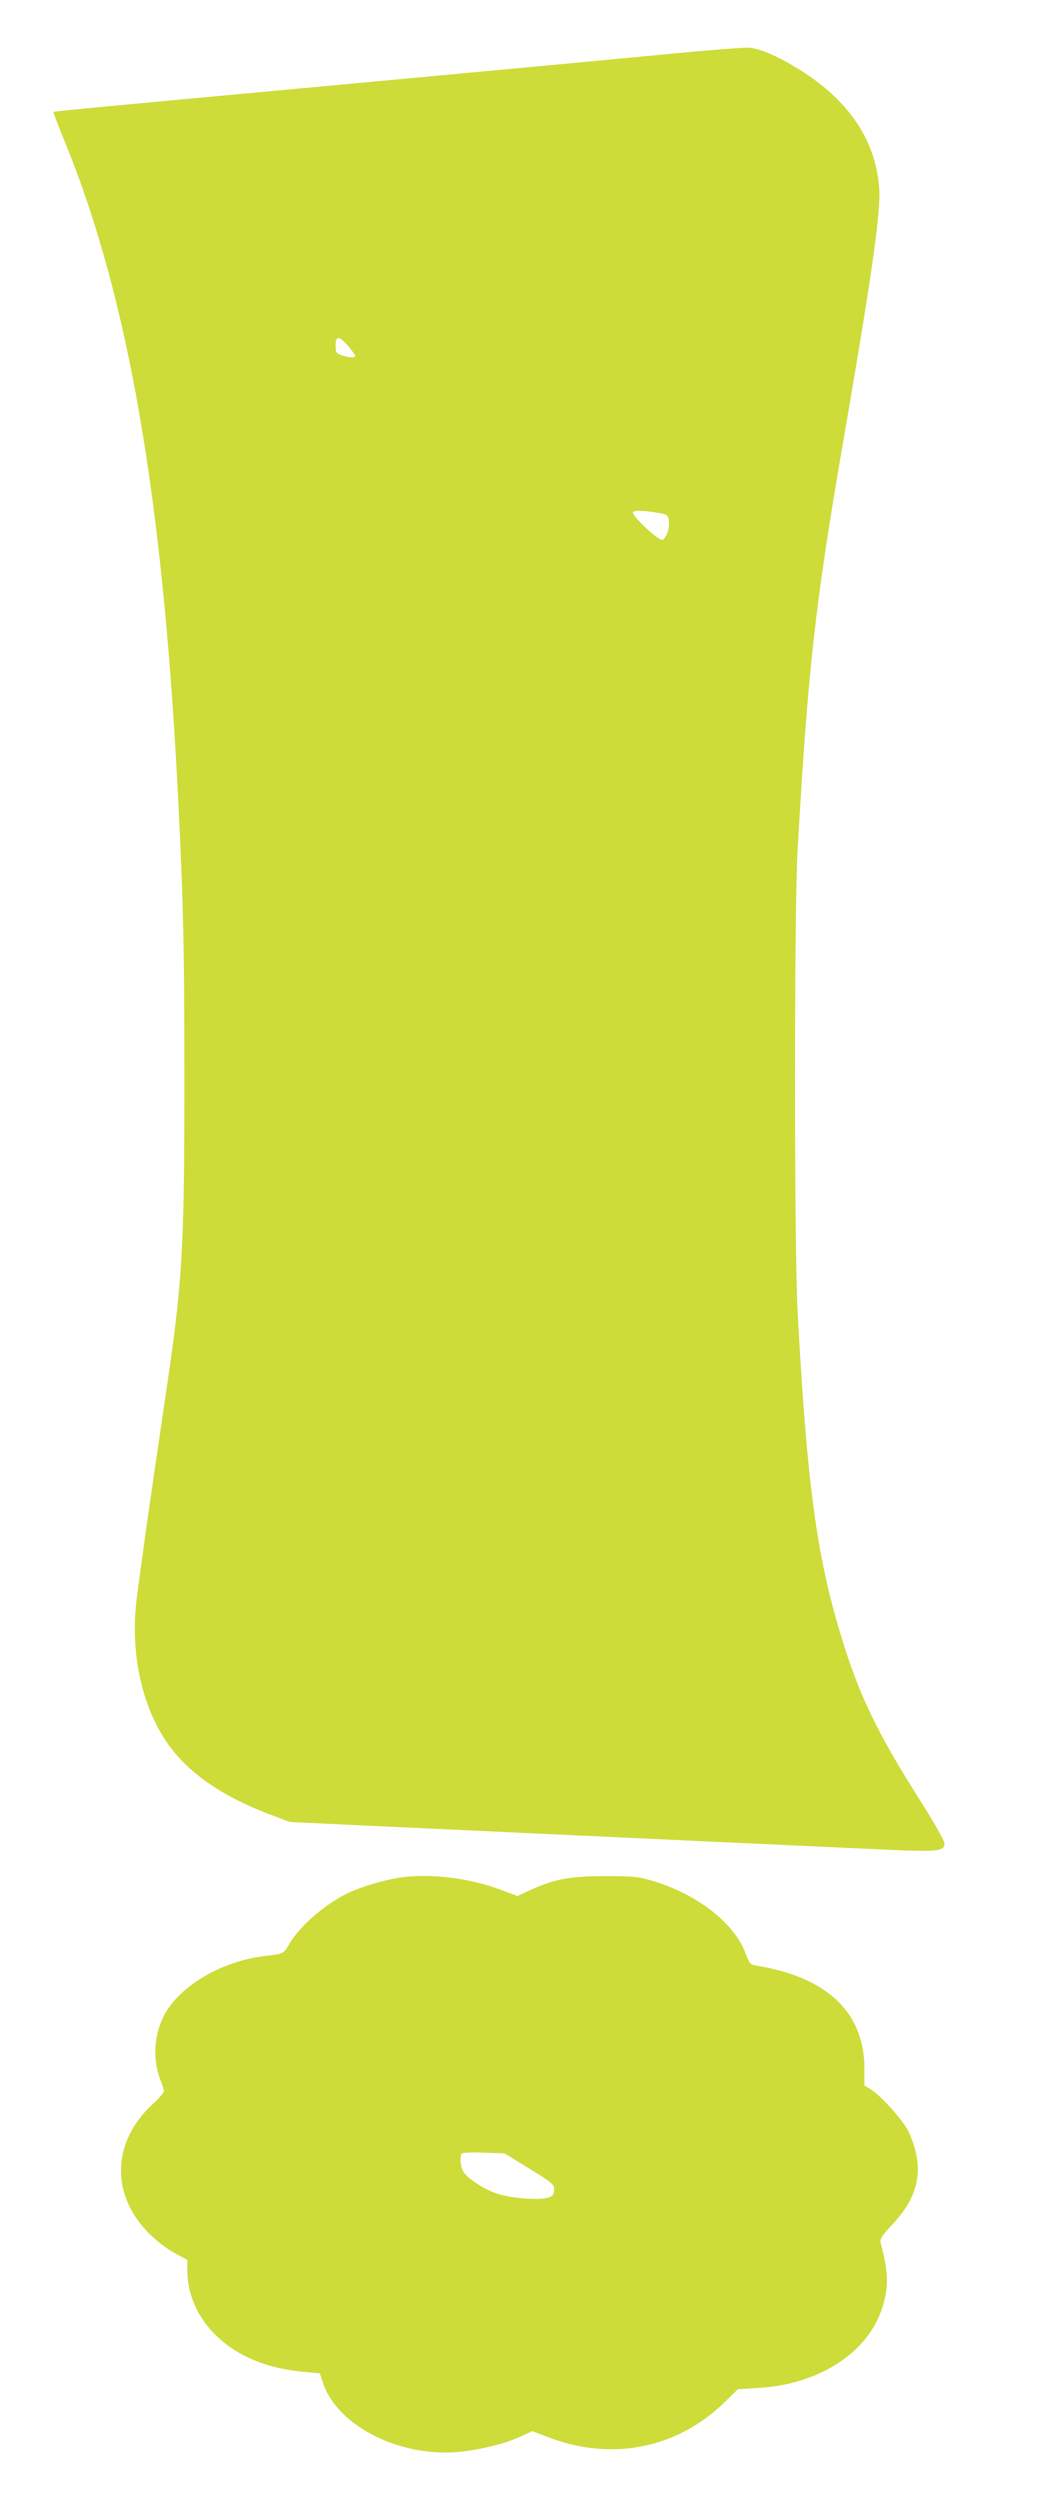
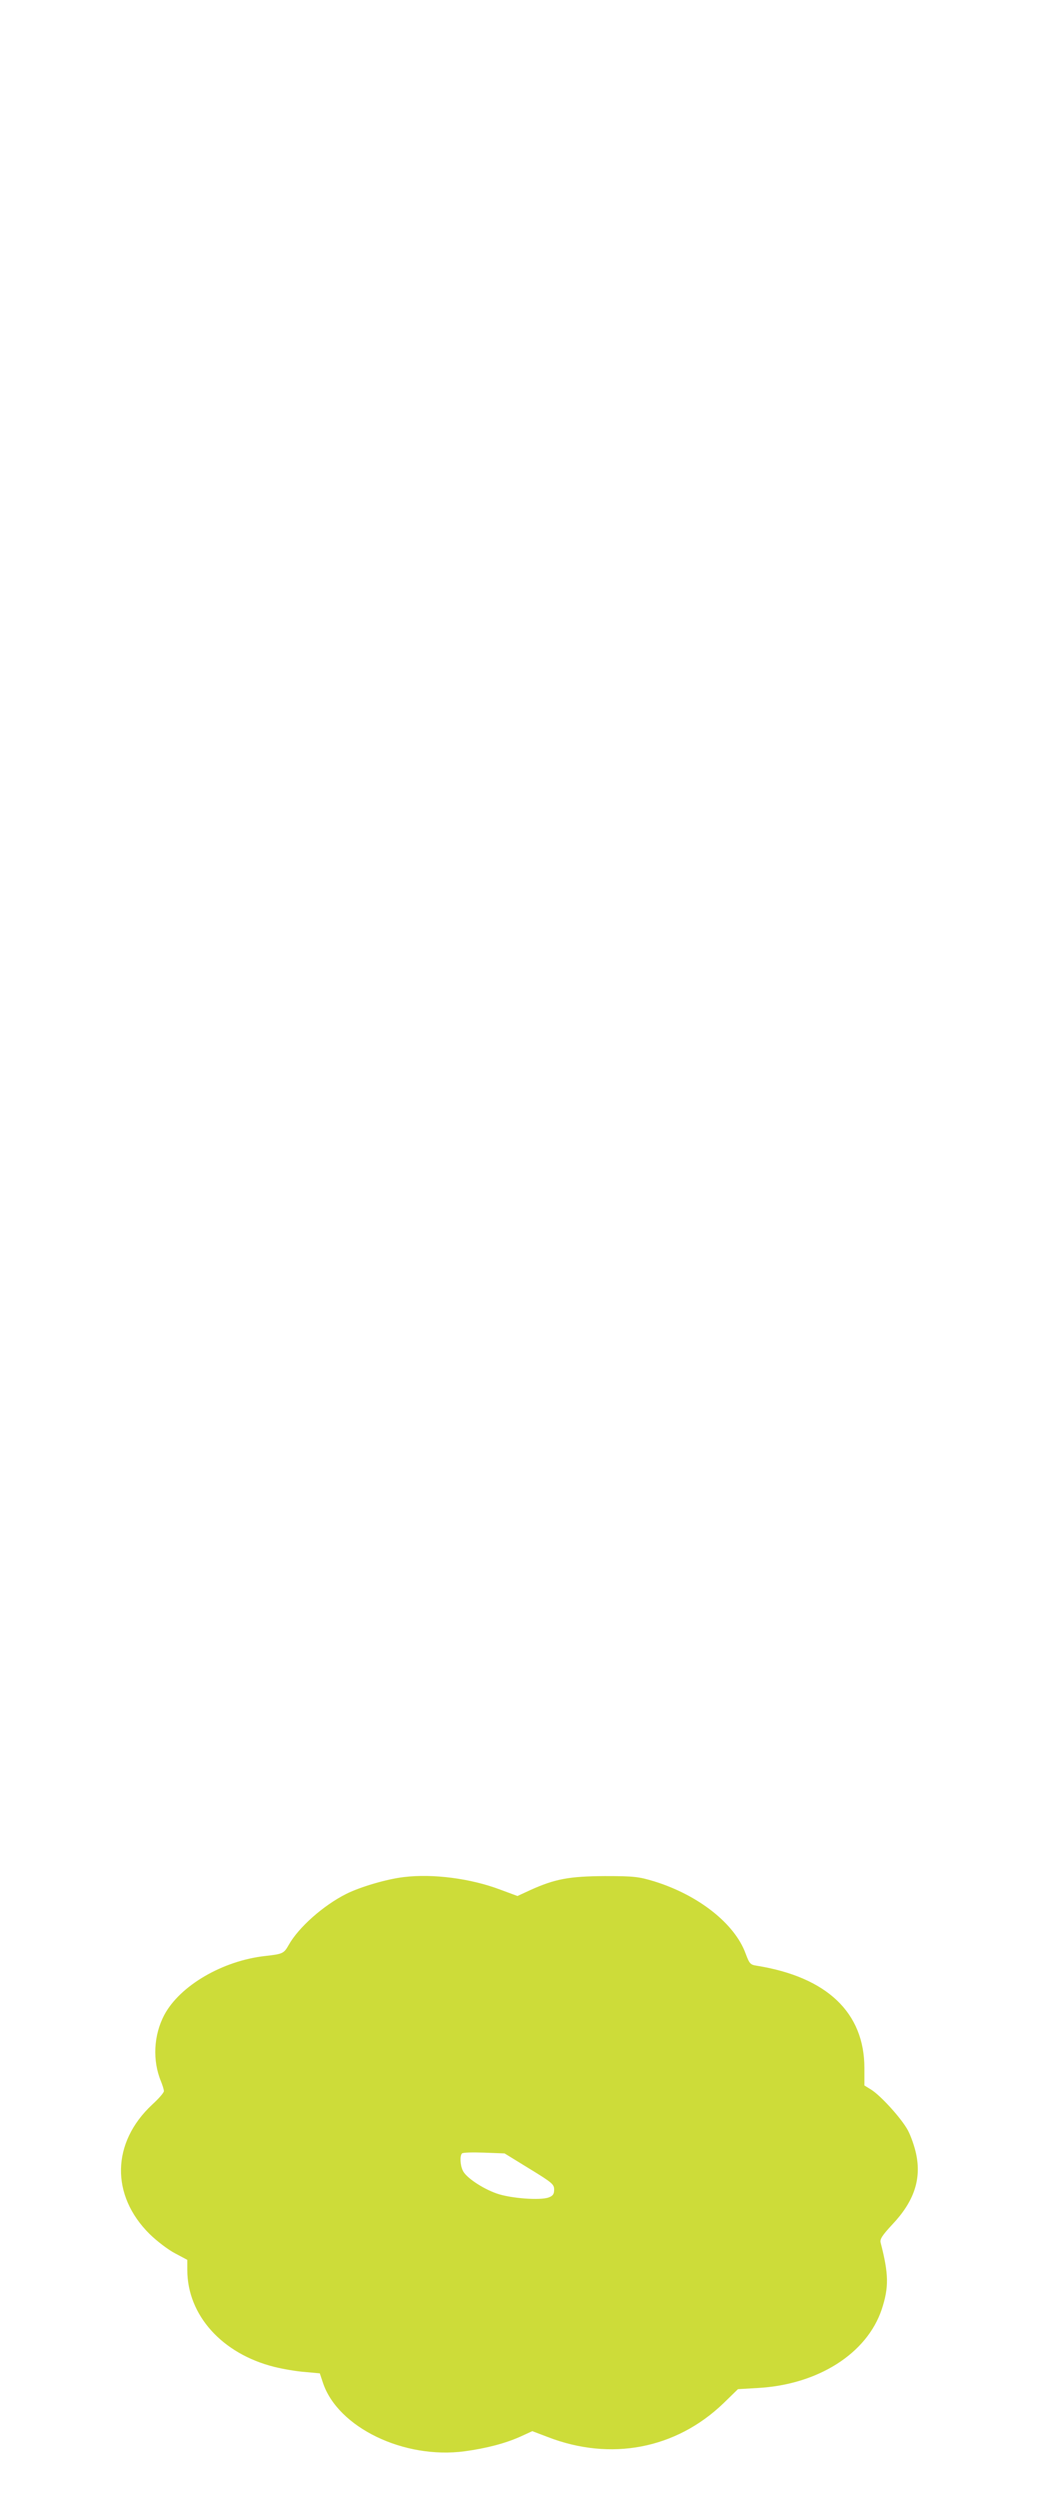
<svg xmlns="http://www.w3.org/2000/svg" version="1.0" width="533pt" height="1280pt" viewBox="0 0 533 1280" preserveAspectRatio="xMidYMid meet">
  <g transform="translate(0,1280) scale(0.1,-0.1)" fill="#cddc39" stroke="none">
-     <path d="M3440 12525 c-342 -33 -790 -75 -1925 -180 -988 -91 -1238 -115 -1241 -118 -2 -1 26 -75 62 -162 320 -787 496 -1799 574 -3295 29 -569 35 -808 35 -1480 0 -901 -9 -1050 -100 -1660 -63 -422 -132 -908 -146 -1030 -31 -273 30 -545 165 -734 106 -148 281 -267 526 -359 l96 -36 444 -21 c751 -35 1276 -59 1725 -80 237 -11 589 -27 783 -36 380 -18 402 -16 402 29 0 13 -57 112 -126 221 -231 363 -326 567 -423 906 -110 381 -158 756 -203 1590 -18 323 -18 2069 0 2375 53 918 89 1246 232 2075 148 857 195 1187 186 1306 -17 237 -146 436 -383 591 -120 78 -226 126 -287 129 -28 1 -206 -13 -396 -31z m-1656 -1497 c20 -23 36 -45 36 -50 0 -11 -31 -10 -69 3 -28 10 -31 15 -31 50 0 52 18 51 64 -3z m1606 -857 c31 -6 35 -11 38 -40 4 -38 -13 -87 -33 -95 -19 -7 -161 126 -151 142 6 11 67 8 146 -7z" />
    <path d="M2070 3189 c-87 -10 -223 -50 -295 -86 -118 -59 -245 -172 -295 -261 -25 -44 -30 -47 -120 -57 -219 -24 -438 -152 -518 -302 -55 -104 -61 -234 -17 -340 8 -20 15 -42 15 -50 0 -8 -27 -39 -60 -69 -208 -194 -214 -464 -13 -663 38 -37 96 -81 131 -99 l62 -33 0 -52 c0 -231 178 -429 446 -496 44 -11 114 -23 156 -26 l77 -7 16 -48 c76 -229 415 -393 727 -351 110 15 207 40 285 75 l61 28 79 -30 c323 -125 657 -61 900 172 l75 73 102 6 c308 17 559 176 635 403 37 113 36 180 -6 342 -4 17 8 36 59 91 112 118 151 232 123 363 -8 38 -27 92 -42 120 -32 60 -139 178 -189 209 l-34 21 0 89 c0 284 -192 466 -551 524 -34 5 -38 10 -58 63 -56 153 -242 299 -468 369 -80 24 -102 27 -253 27 -182 -1 -255 -14 -383 -72 l-65 -30 -89 33 c-151 57 -344 82 -493 64z m643 -1493 c116 -71 127 -80 127 -107 0 -23 -6 -32 -27 -40 -43 -17 -198 -5 -268 20 -74 26 -158 83 -173 117 -14 28 -16 77 -4 88 4 5 55 6 113 4 l105 -4 127 -78z" />
  </g>
</svg>